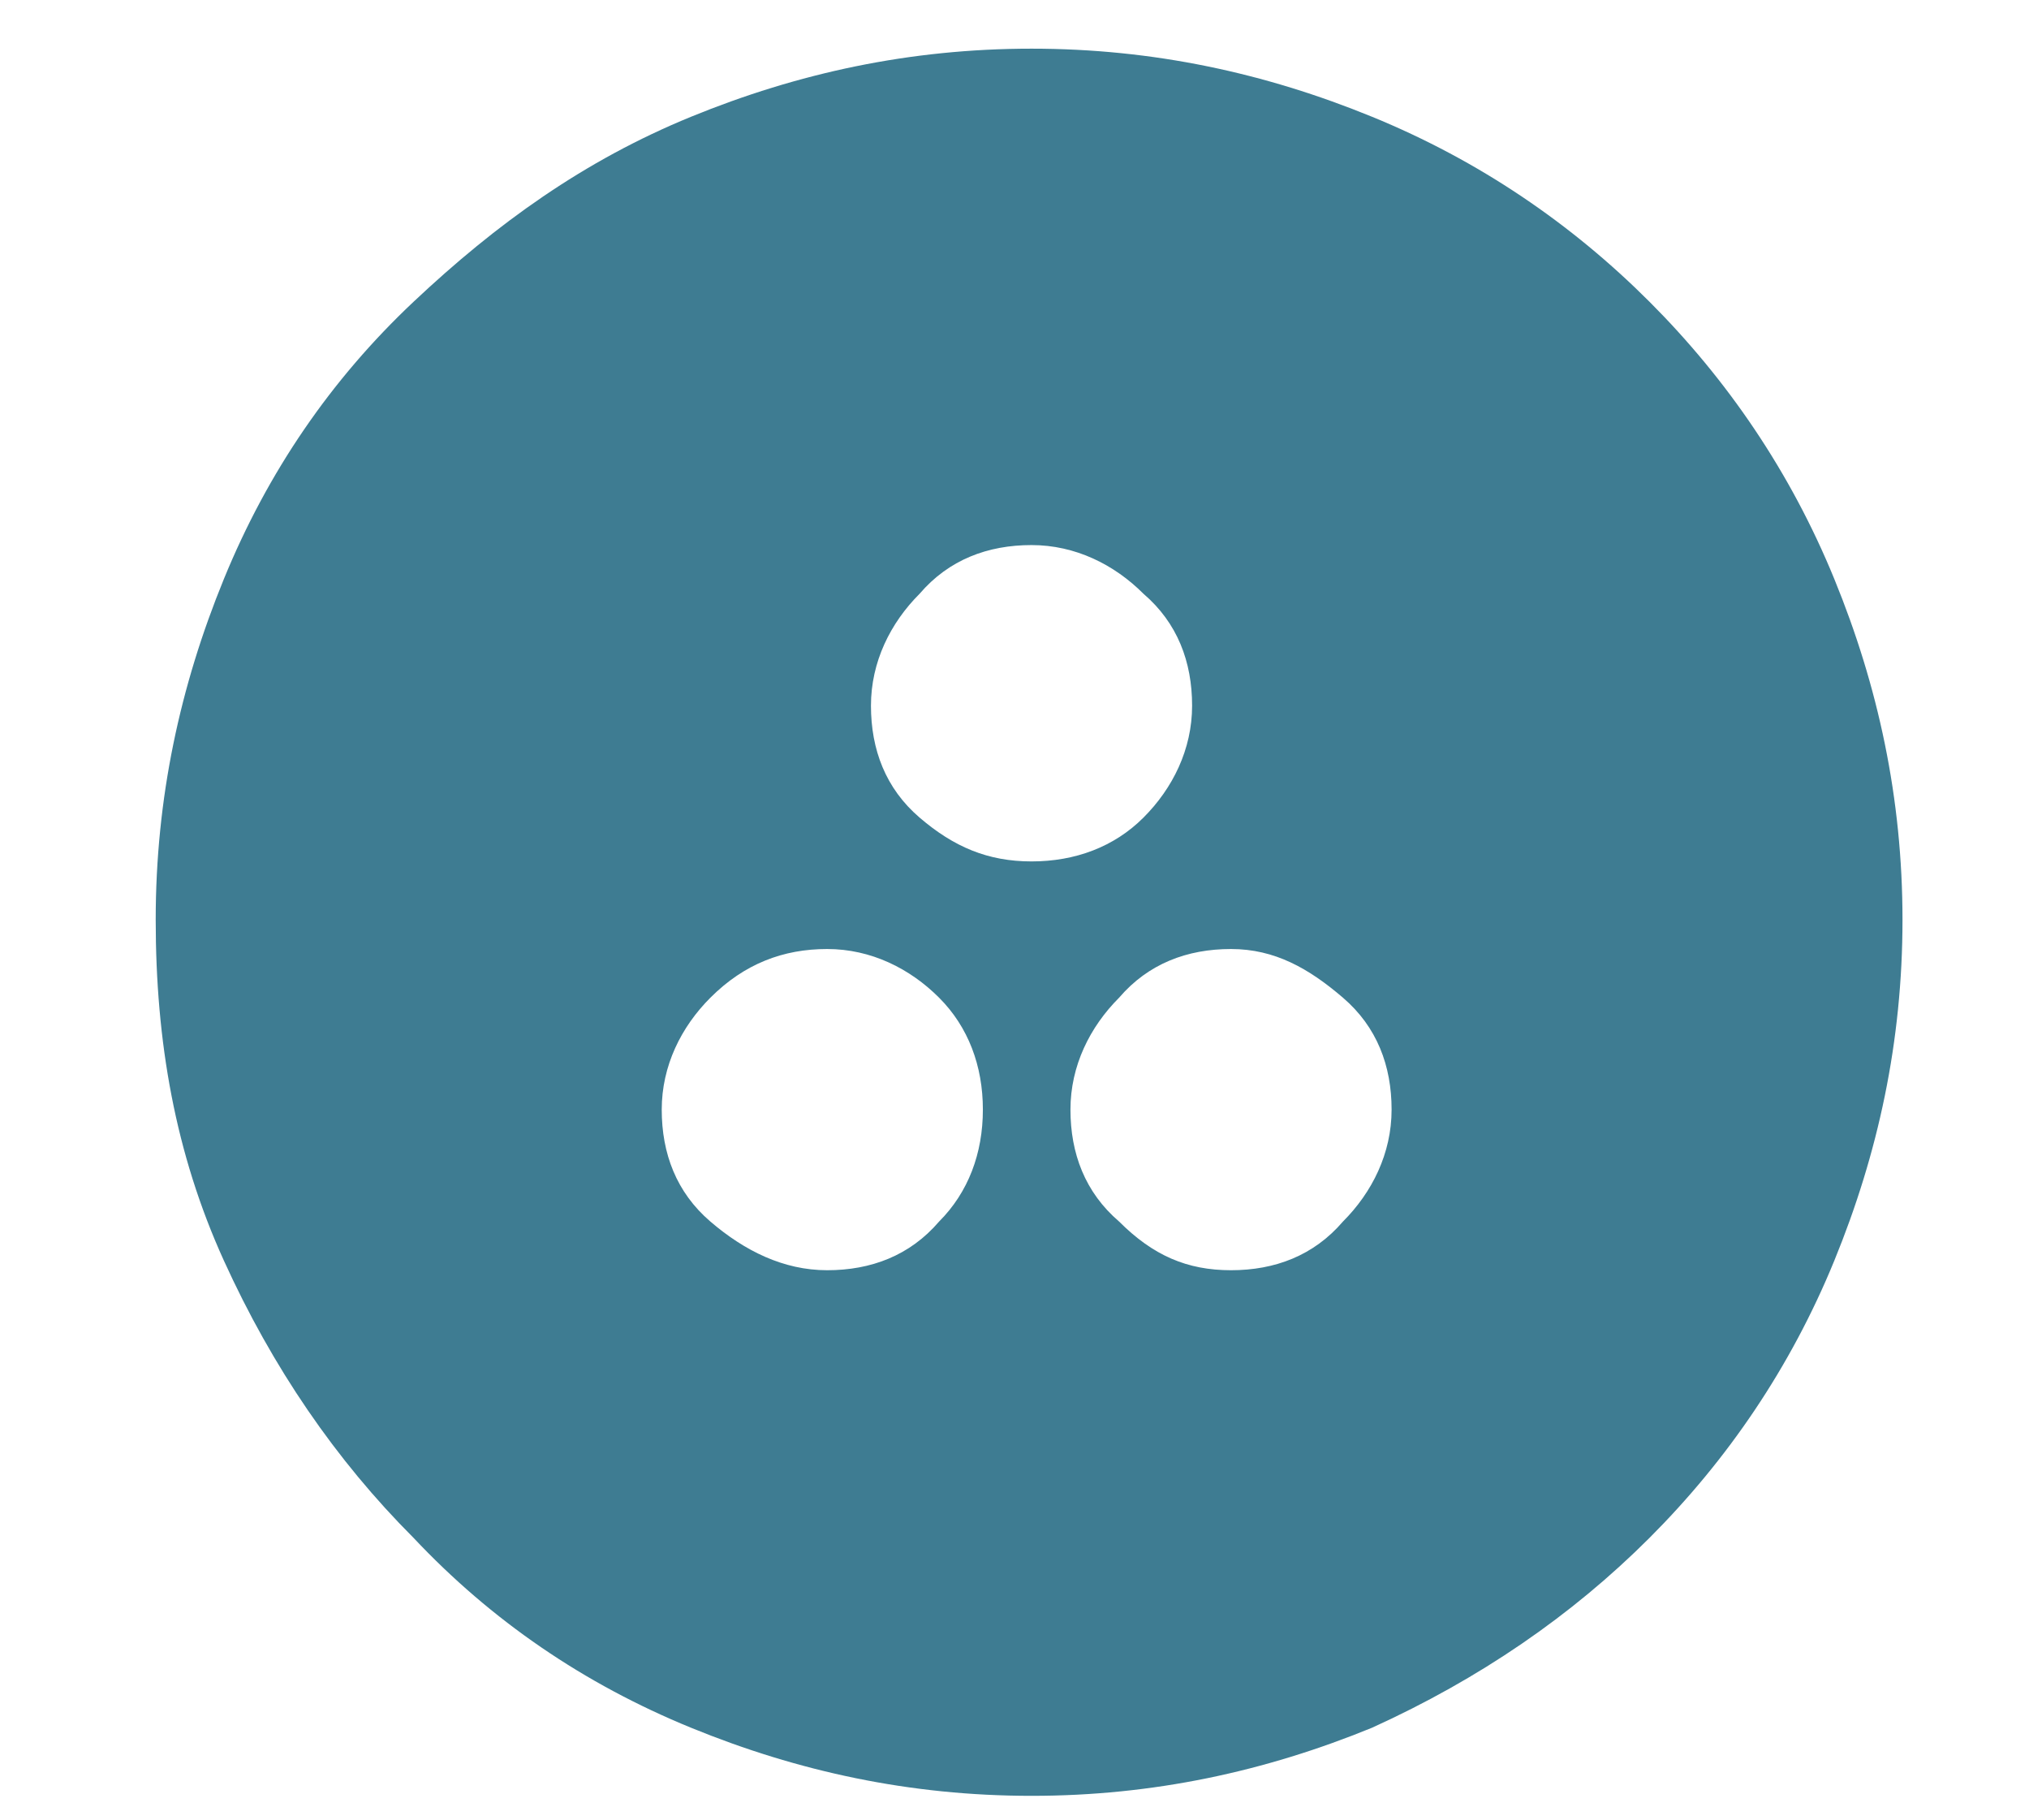
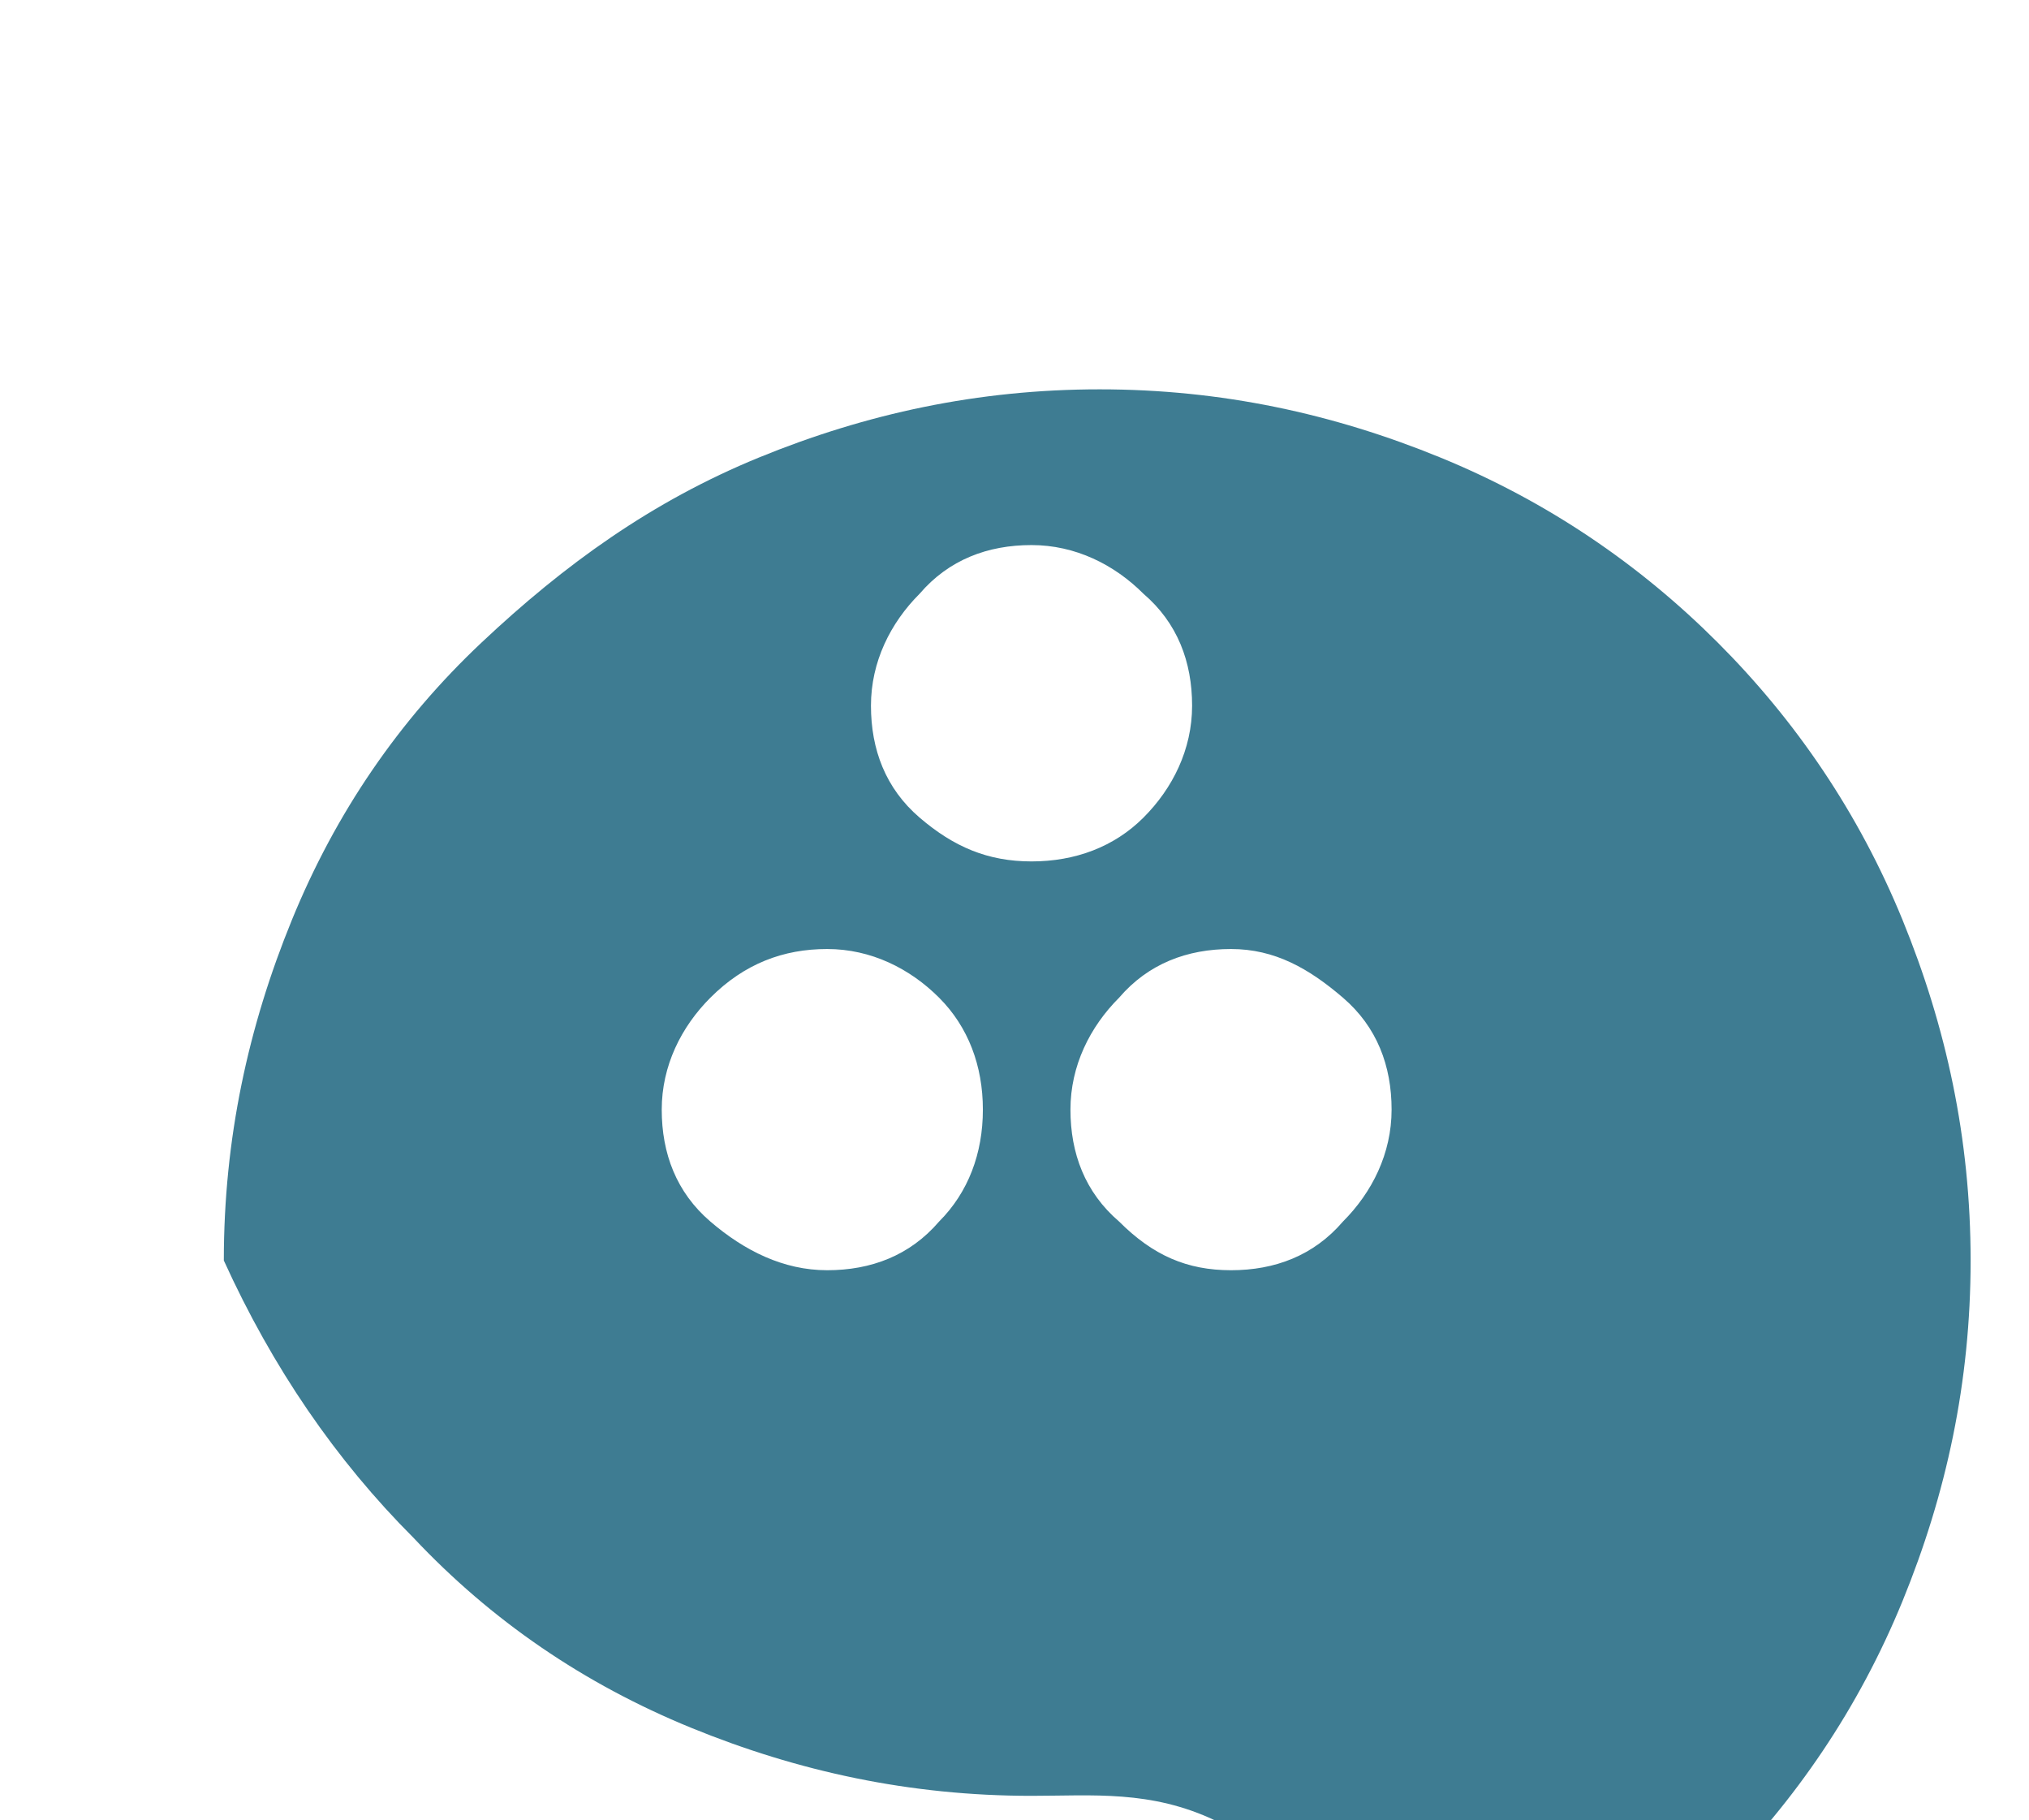
<svg xmlns="http://www.w3.org/2000/svg" version="1.1" id="Layer_1" x="0px" y="0px" viewBox="0 0 41.7 37.4" style="enable-background:new 0 0 41.7 37.4;" xml:space="preserve">
  <style type="text/css">
	.st0{fill:#3E7C92;}
</style>
-   <path class="st0" d="M17,26.1c0.9,0,1.7-0.3,2.3-1c0.6-0.6,0.9-1.4,0.9-2.3c0-0.9-0.3-1.7-0.9-2.3c-0.6-0.6-1.4-1-2.3-1  c-0.9,0-1.7,0.3-2.4,1c-0.6,0.6-1,1.4-1,2.3c0,0.9,0.3,1.7,1,2.3S16.1,26.1,17,26.1z M25.3,26.1c0.9,0,1.7-0.3,2.3-1  c0.6-0.6,1-1.4,1-2.3c0-0.9-0.3-1.7-1-2.3s-1.4-1-2.3-1c-0.9,0-1.7,0.3-2.3,1c-0.6,0.6-1,1.4-1,2.3c0,0.9,0.3,1.7,1,2.3  C23.7,25.8,24.4,26.1,25.3,26.1z M21.2,17.7c0.9,0,1.7-0.3,2.3-0.9c0.6-0.6,1-1.4,1-2.3c0-0.9-0.3-1.7-1-2.3c-0.6-0.6-1.4-1-2.3-1  c-0.9,0-1.7,0.3-2.3,1c-0.6,0.6-1,1.4-1,2.3c0,0.9,0.3,1.7,1,2.3S20.3,17.7,21.2,17.7z M21.2,36.9c-2.5,0-4.8-0.5-7-1.4  s-4.1-2.2-5.7-3.9c-1.6-1.6-2.9-3.5-3.9-5.7s-1.4-4.5-1.4-7c0-2.5,0.5-4.8,1.4-7s2.2-4.1,3.9-5.7s3.5-2.9,5.7-3.8s4.5-1.4,7-1.4  c2.5,0,4.8,0.5,7,1.4c2.2,0.9,4.1,2.2,5.7,3.8c1.6,1.6,2.9,3.5,3.8,5.7s1.4,4.5,1.4,7c0,2.5-0.5,4.8-1.4,7s-2.2,4.1-3.8,5.7  c-1.6,1.6-3.5,2.9-5.7,3.9C26,36.4,23.7,36.9,21.2,36.9z" />
+   <path class="st0" d="M17,26.1c0.9,0,1.7-0.3,2.3-1c0.6-0.6,0.9-1.4,0.9-2.3c0-0.9-0.3-1.7-0.9-2.3c-0.6-0.6-1.4-1-2.3-1  c-0.9,0-1.7,0.3-2.4,1c-0.6,0.6-1,1.4-1,2.3c0,0.9,0.3,1.7,1,2.3S16.1,26.1,17,26.1z M25.3,26.1c0.9,0,1.7-0.3,2.3-1  c0.6-0.6,1-1.4,1-2.3c0-0.9-0.3-1.7-1-2.3s-1.4-1-2.3-1c-0.9,0-1.7,0.3-2.3,1c-0.6,0.6-1,1.4-1,2.3c0,0.9,0.3,1.7,1,2.3  C23.7,25.8,24.4,26.1,25.3,26.1z M21.2,17.7c0.9,0,1.7-0.3,2.3-0.9c0.6-0.6,1-1.4,1-2.3c0-0.9-0.3-1.7-1-2.3c-0.6-0.6-1.4-1-2.3-1  c-0.9,0-1.7,0.3-2.3,1c-0.6,0.6-1,1.4-1,2.3c0,0.9,0.3,1.7,1,2.3S20.3,17.7,21.2,17.7z M21.2,36.9c-2.5,0-4.8-0.5-7-1.4  s-4.1-2.2-5.7-3.9c-1.6-1.6-2.9-3.5-3.9-5.7c0-2.5,0.5-4.8,1.4-7s2.2-4.1,3.9-5.7s3.5-2.9,5.7-3.8s4.5-1.4,7-1.4  c2.5,0,4.8,0.5,7,1.4c2.2,0.9,4.1,2.2,5.7,3.8c1.6,1.6,2.9,3.5,3.8,5.7s1.4,4.5,1.4,7c0,2.5-0.5,4.8-1.4,7s-2.2,4.1-3.8,5.7  c-1.6,1.6-3.5,2.9-5.7,3.9C26,36.4,23.7,36.9,21.2,36.9z" />
</svg>